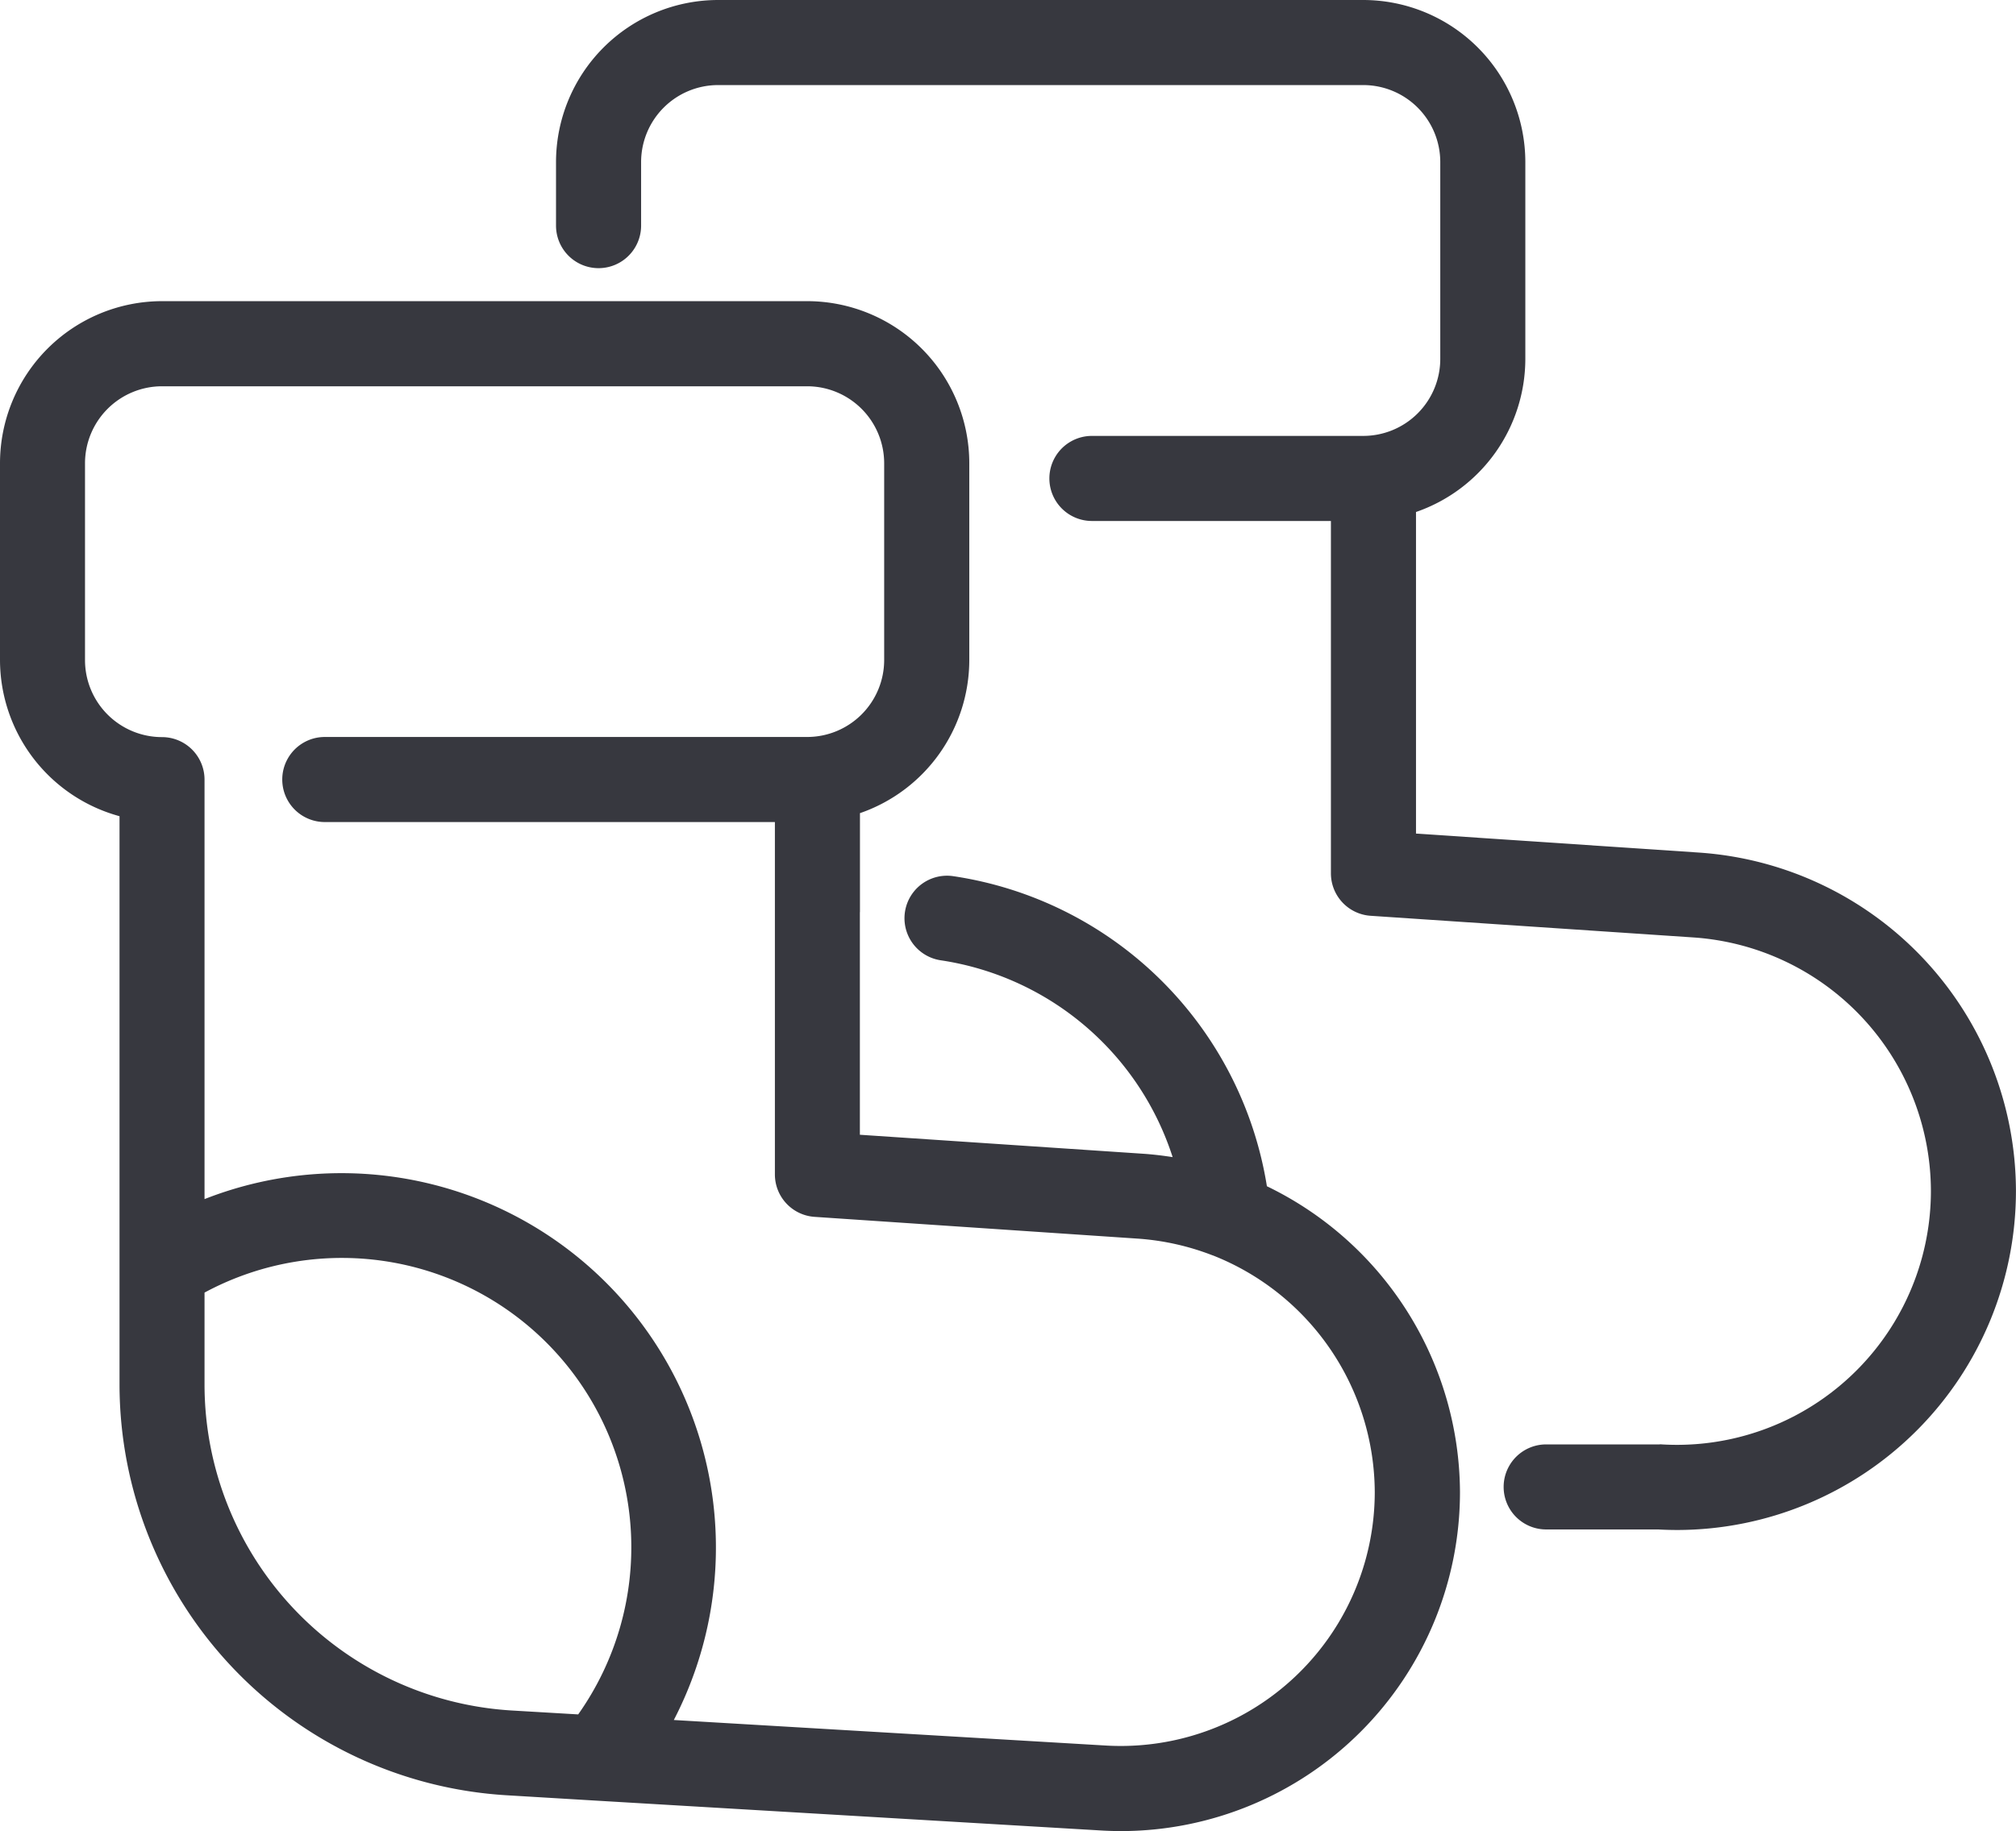
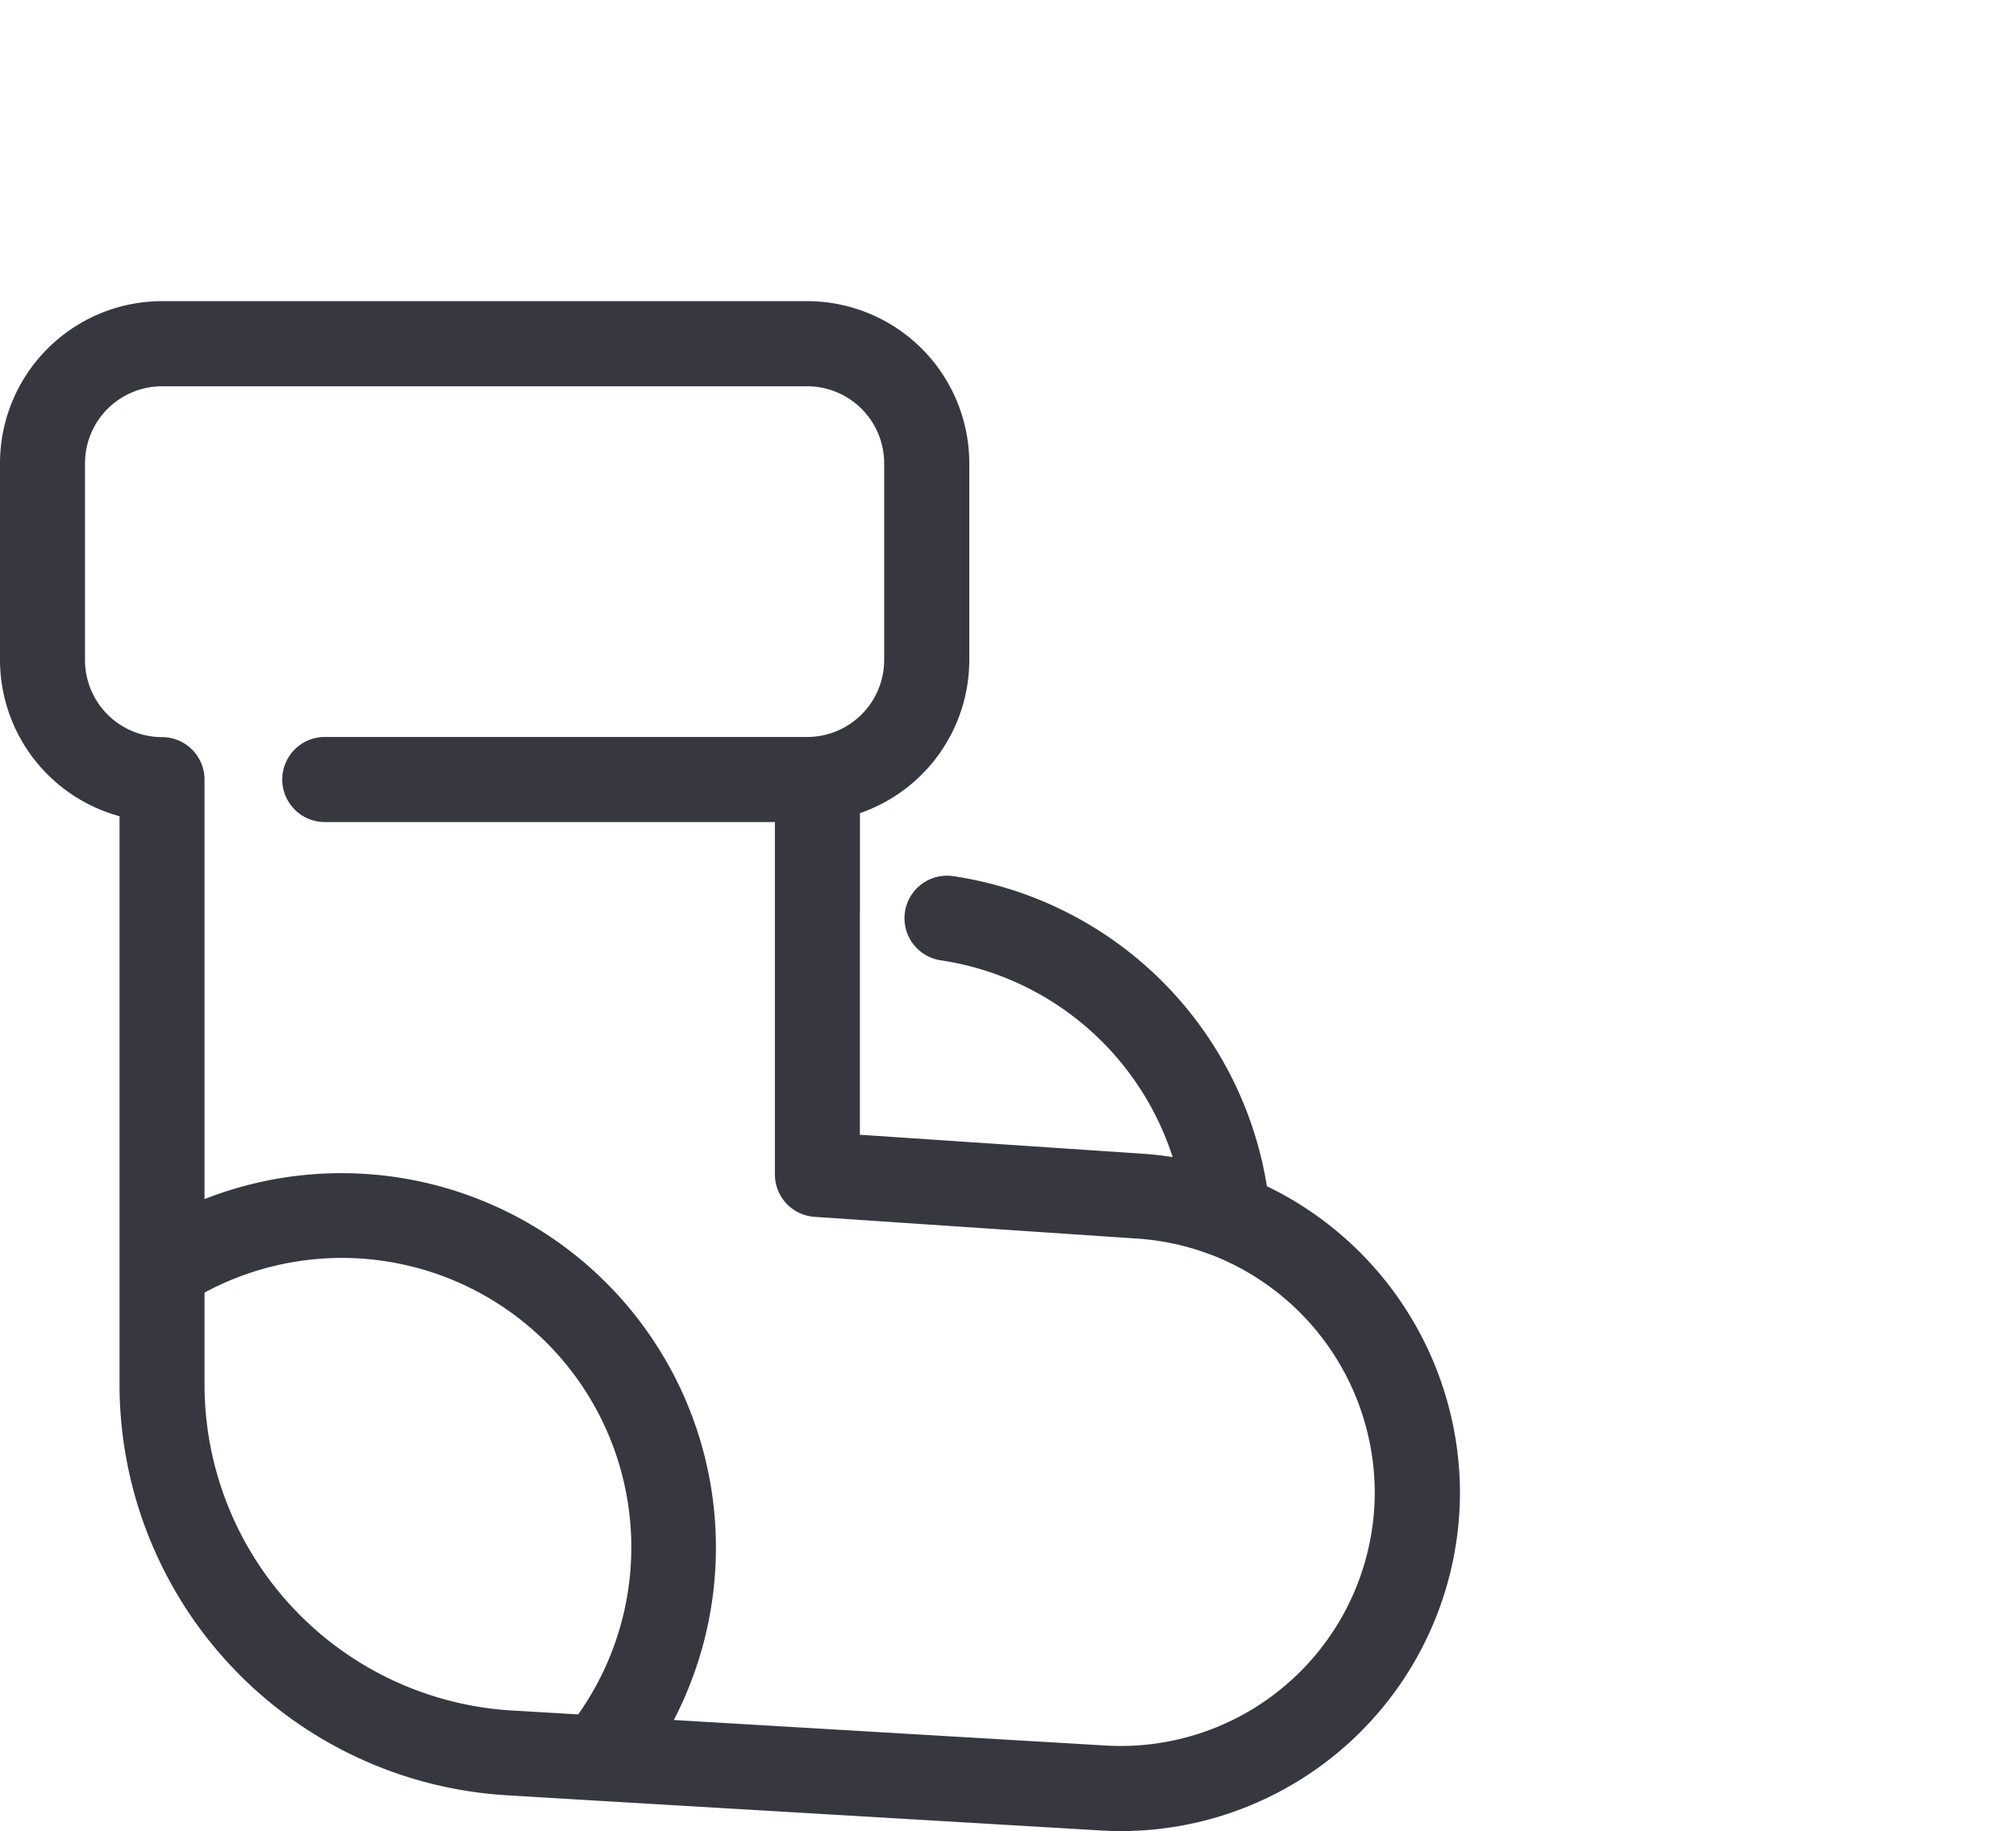
<svg xmlns="http://www.w3.org/2000/svg" width="75.177" height="68.295" viewBox="0 0 75.177 68.295">
-   <path d="M464.575,391.148,454,390.438V378.444a6.049,6.049,0,0,0,4.077-5.708v-7.345a6.05,6.05,0,0,0-6.043-6.043H427.974a6.05,6.05,0,0,0-6.043,6.043v2.372a1.586,1.586,0,1,0,3.173,0v-2.372a2.873,2.873,0,0,1,2.871-2.87h24.059a2.873,2.873,0,0,1,2.871,2.87v7.345a2.873,2.873,0,0,1-2.871,2.87H441.915a1.586,1.586,0,0,0,0,3.173h8.912v13.142a1.587,1.587,0,0,0,1.48,1.583l12.056.809a9.5,9.5,0,0,1,8.838,9.451,9.472,9.472,0,0,1-10.032,9.456.381.381,0,0,0-.094,0l-4.221,0a1.586,1.586,0,0,0,0,3.172h0l4.175,0q.362.02.722.02a12.648,12.648,0,0,0,12.621-12.646A12.678,12.678,0,0,0,464.575,391.148Z" transform="translate(-401.197 -359.348)" fill="#37383f" />
  <path d="M417.141,402.1v-3.689a6.049,6.049,0,0,0,4.077-5.708v-7.345a6.05,6.05,0,0,0-6.043-6.043H391.116a6.05,6.05,0,0,0-6.043,6.043V392.7a6.049,6.049,0,0,0,4.457,5.825v21.2a15.359,15.359,0,0,0,14.438,15.316l3.333.2,18.824,1.113q.386.023.77.023a12.647,12.647,0,0,0,12.621-12.646,12.733,12.733,0,0,0-7.2-11.405,13.922,13.922,0,0,0-11.693-11.564,1.586,1.586,0,1,0-.471,3.137,10.755,10.755,0,0,1,8.649,7.341c-.361-.056-.723-.1-1.087-.125l-10.576-.709v-8.3ZM392.7,419.729v-3.436a10.793,10.793,0,0,1,13.934,15.732l-2.481-.146A12.185,12.185,0,0,1,392.7,419.729Zm34.8-5.449a9.5,9.5,0,0,1,2.785.622l.006,0h0a9.532,9.532,0,0,1,6.047,8.828,9.473,9.473,0,0,1-10.032,9.456l-16.106-.952a13.963,13.963,0,0,0-17.5-19.428V397.161a1.586,1.586,0,0,0-1.586-1.586,2.873,2.873,0,0,1-2.871-2.87v-7.345a2.874,2.874,0,0,1,2.871-2.87h24.059a2.874,2.874,0,0,1,2.871,2.87V392.7a2.873,2.873,0,0,1-2.871,2.87H397.185a1.586,1.586,0,0,0,0,3.173h16.784v13.142a1.586,1.586,0,0,0,1.479,1.583Z" transform="translate(-385.073 -368.083)" fill="#37383f" />
</svg>